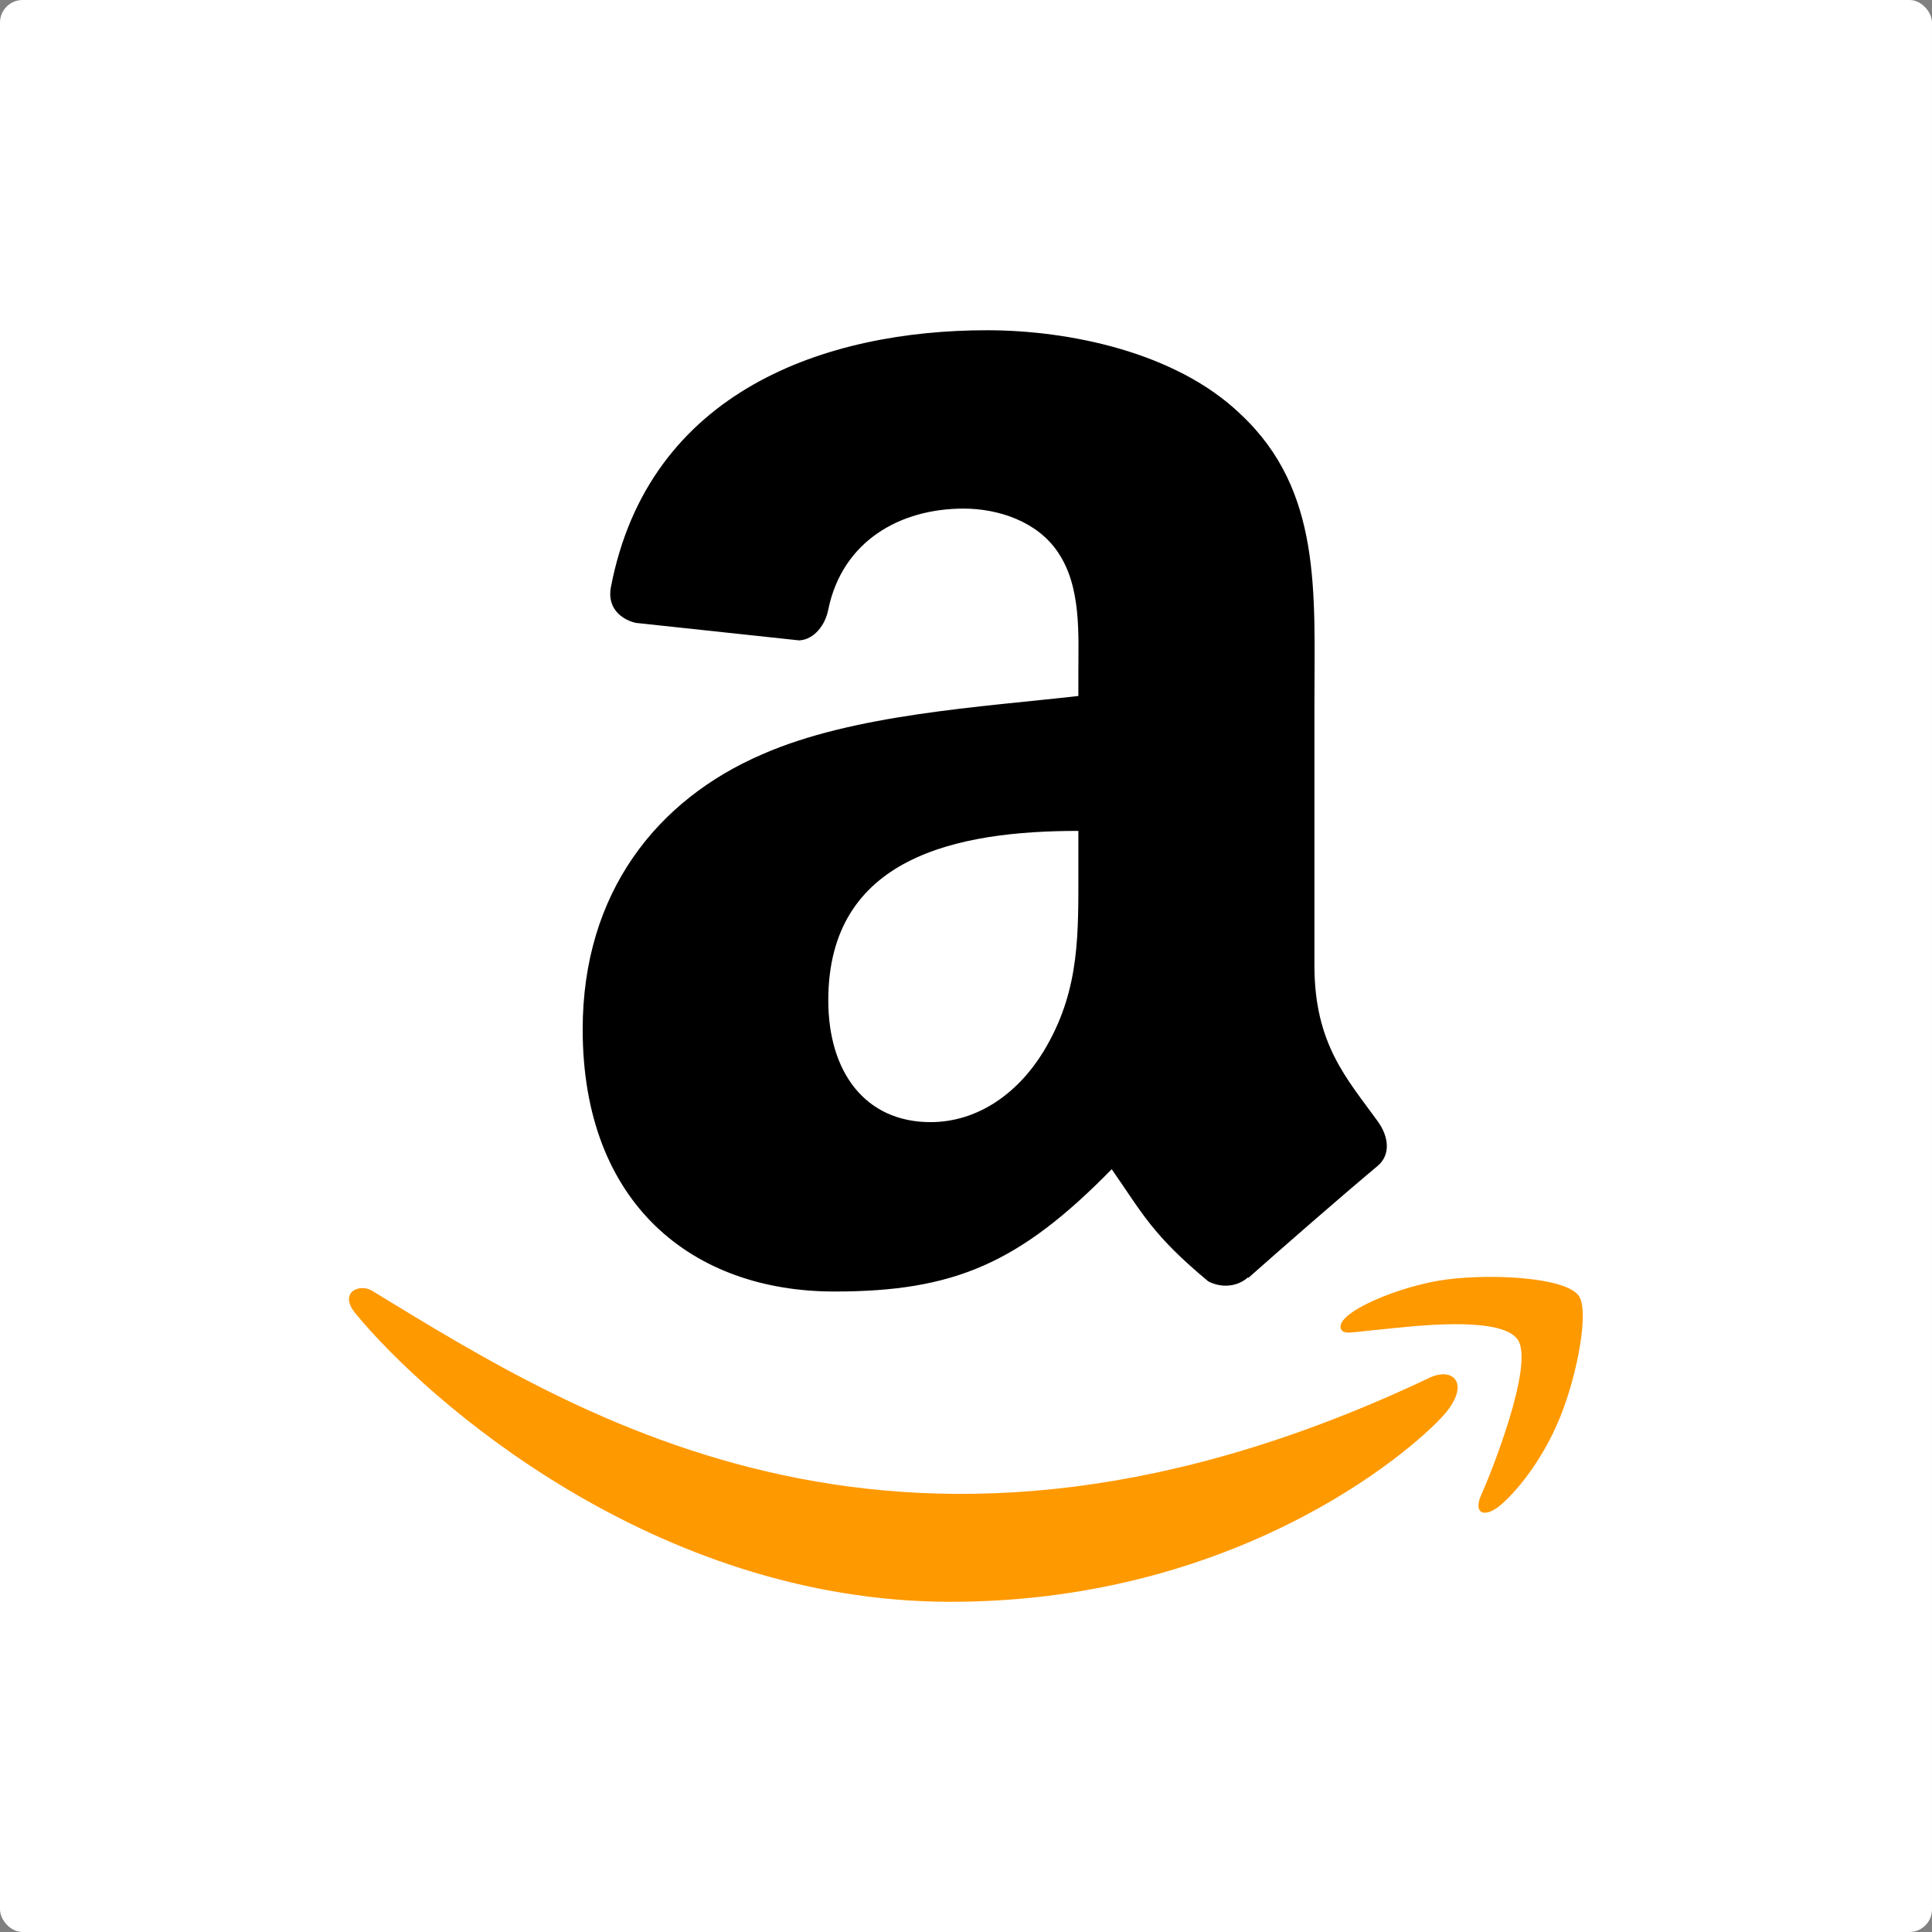
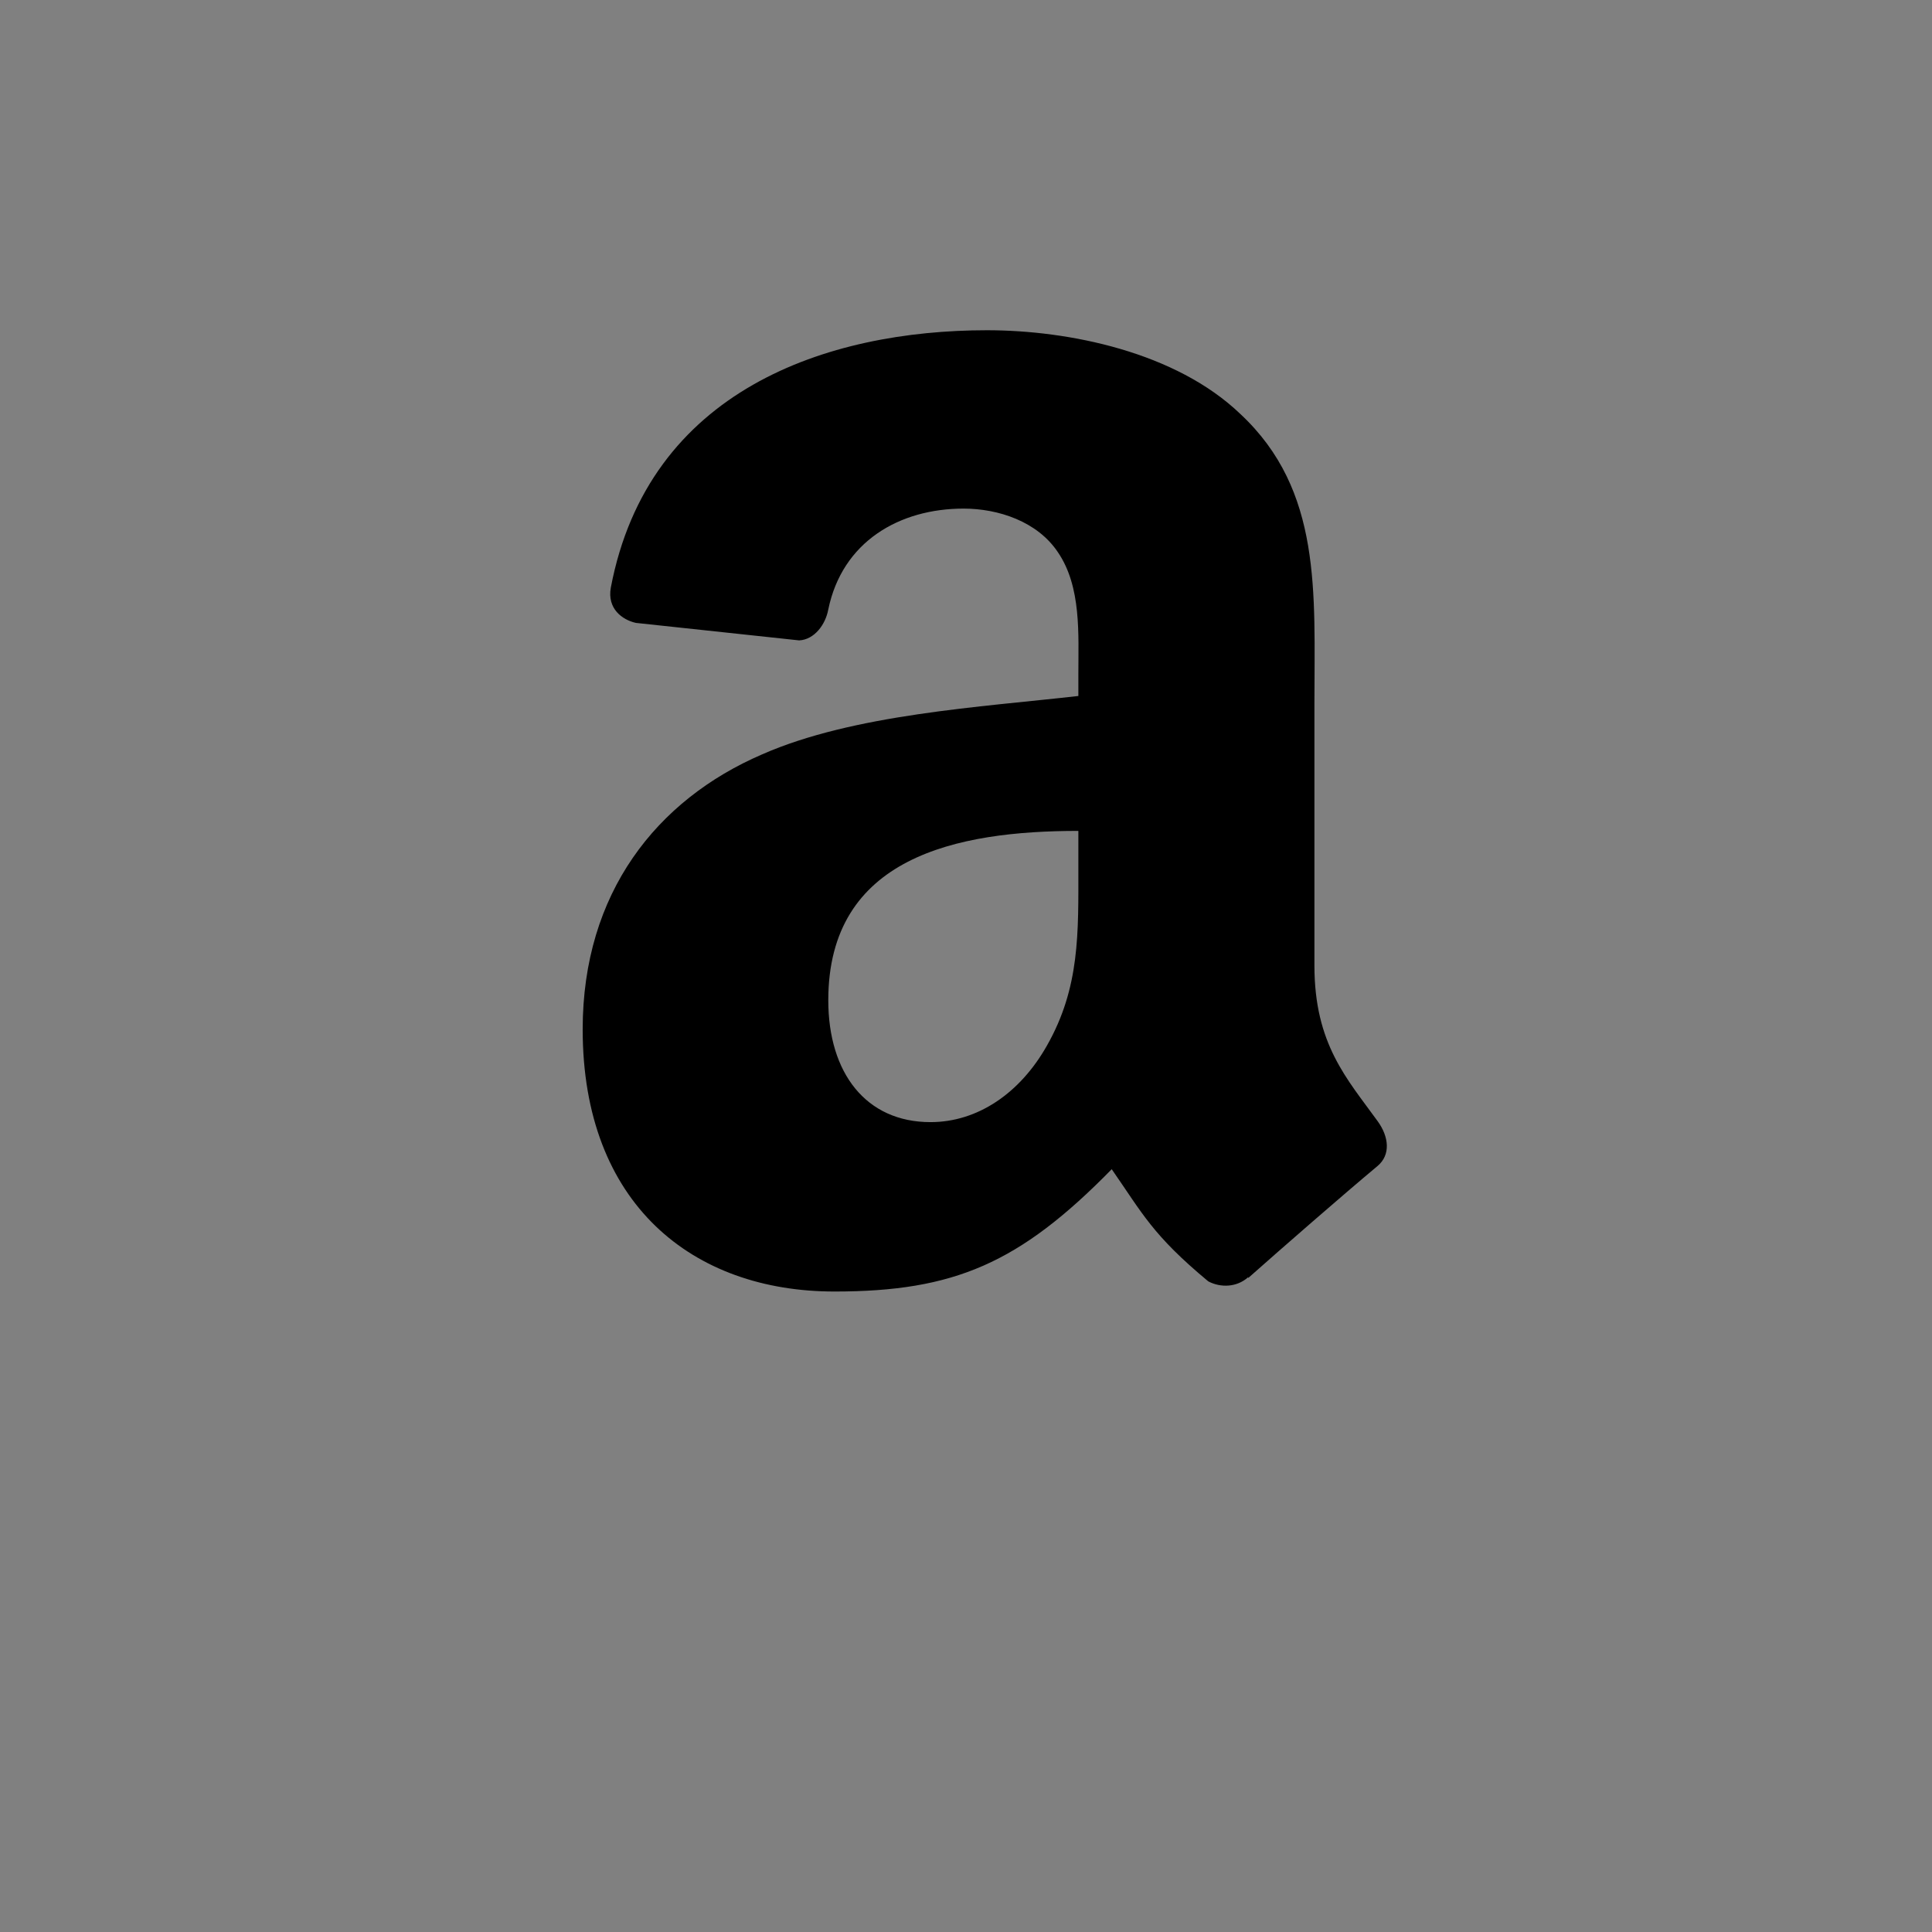
<svg xmlns="http://www.w3.org/2000/svg" xmlns:ns1="http://www.inkscape.org/namespaces/inkscape" xmlns:ns2="http://sodipodi.sourceforge.net/DTD/sodipodi-0.dtd" width="512" height="512" viewBox="0 0 135.467 135.467" version="1.1" id="svg5" ns1:version="1.1.2 (b8e25be833, 2022-02-05)" ns2:docname="ic_walmart.svg">
  <rect x="0" y="0" width="135.467" height="135.467" fill="#808080" stroke="none" />
  <ns2:namedview id="namedview7" pagecolor="#505050" bordercolor="#eeeeee" borderopacity="1" ns1:pageshadow="0" ns1:pageopacity="0" ns1:pagecheckerboard="0" ns1:document-units="mm" showgrid="false" units="px" showborder="true" ns1:showpageshadow="true" ns1:zoom="1.0179639" ns1:cx="259.83239" ns1:cy="144.89708" ns1:window-width="1920" ns1:window-height="1001" ns1:window-x="-9" ns1:window-y="-9" ns1:window-maximized="1" ns1:current-layer="g1311" />
  <defs id="defs2" />
  <g ns1:label="Capa 1" ns1:groupmode="layer" id="layer1">
-     <rect style="fill:#ffffff;stroke-width:1.018;stroke-linecap:round;paint-order:stroke fill markers" id="rect846" width="135.467" height="135.467" x="0" y="0" ry="1.584" />
    <g id="g1033" transform="matrix(0.161,0,0,0.161,73.58,37.864)">
      <g fill="none" fill-rule="evenodd" id="g1311" transform="matrix(15.807,0,0,15.807,-1850.55,-1805.184)">
-         <path d="m 127.592,137.261 c -14.46,6.882 -23.434,1.124 -29.178,-2.373 -0.355,-0.22 -0.96,0.051 -0.435,0.654 1.914,2.32 8.186,7.914 16.372,7.914 8.192,0 13.066,-4.47 13.675,-5.25 0.606,-0.773 0.178,-1.2 -0.434,-0.944 z m 4.061,-2.243 c -0.388,-0.506 -2.361,-0.6 -3.603,-0.447 -1.244,0.148 -3.11,0.908 -2.948,1.364 0.083,0.171 0.253,0.094 1.107,0.017 0.857,-0.086 3.256,-0.388 3.756,0.265 0.502,0.658 -0.765,3.793 -0.997,4.299 -0.224,0.506 0.086,0.636 0.506,0.299 0.414,-0.337 1.165,-1.208 1.668,-2.442 0.5,-1.24 0.805,-2.971 0.51,-3.356 z" fill="#ff9900" fill-rule="nonzero" id="path1303" style="stroke-width:0.137" />
        <path d="m 117.87,123.219 c 0,1.806 0.046,3.311 -0.867,4.915 -0.737,1.304 -1.903,2.106 -3.207,2.106 -1.78,0 -2.816,-1.356 -2.816,-3.357 0,-3.95 3.54,-4.667 6.89,-4.667 z m 4.674,11.297 c -0.306,0.274 -0.75,0.293 -1.095,0.111 -1.538,-1.278 -1.812,-1.871 -2.66,-3.09 -2.542,2.594 -4.341,3.37 -7.64,3.37 -3.898,0 -6.936,-2.405 -6.936,-7.223 0,-3.761 2.04,-6.323 4.941,-7.575 2.516,-1.108 6.03,-1.304 8.716,-1.61 v -0.6 c 0,-1.102 0.085,-2.405 -0.561,-3.357 -0.567,-0.854 -1.649,-1.206 -2.601,-1.206 -1.766,0 -3.344,0.906 -3.729,2.783 -0.078,0.417 -0.385,0.828 -0.802,0.848 l -4.498,-0.482 c -0.378,-0.085 -0.795,-0.391 -0.691,-0.971 1.036,-5.449 5.958,-7.092 10.364,-7.092 2.256,0 5.202,0.6 6.982,2.308 2.256,2.105 2.04,4.915 2.04,7.972 v 7.223 c 0,2.171 0.9,3.122 1.747,4.296 0.3,0.417 0.365,0.919 -0.013,1.232 -0.945,0.789 -2.627,2.255 -3.553,3.077 l -0.013,-0.013" fill="#000000" id="path1305" style="stroke-width:0.137" />
      </g>
    </g>
  </g>
</svg>